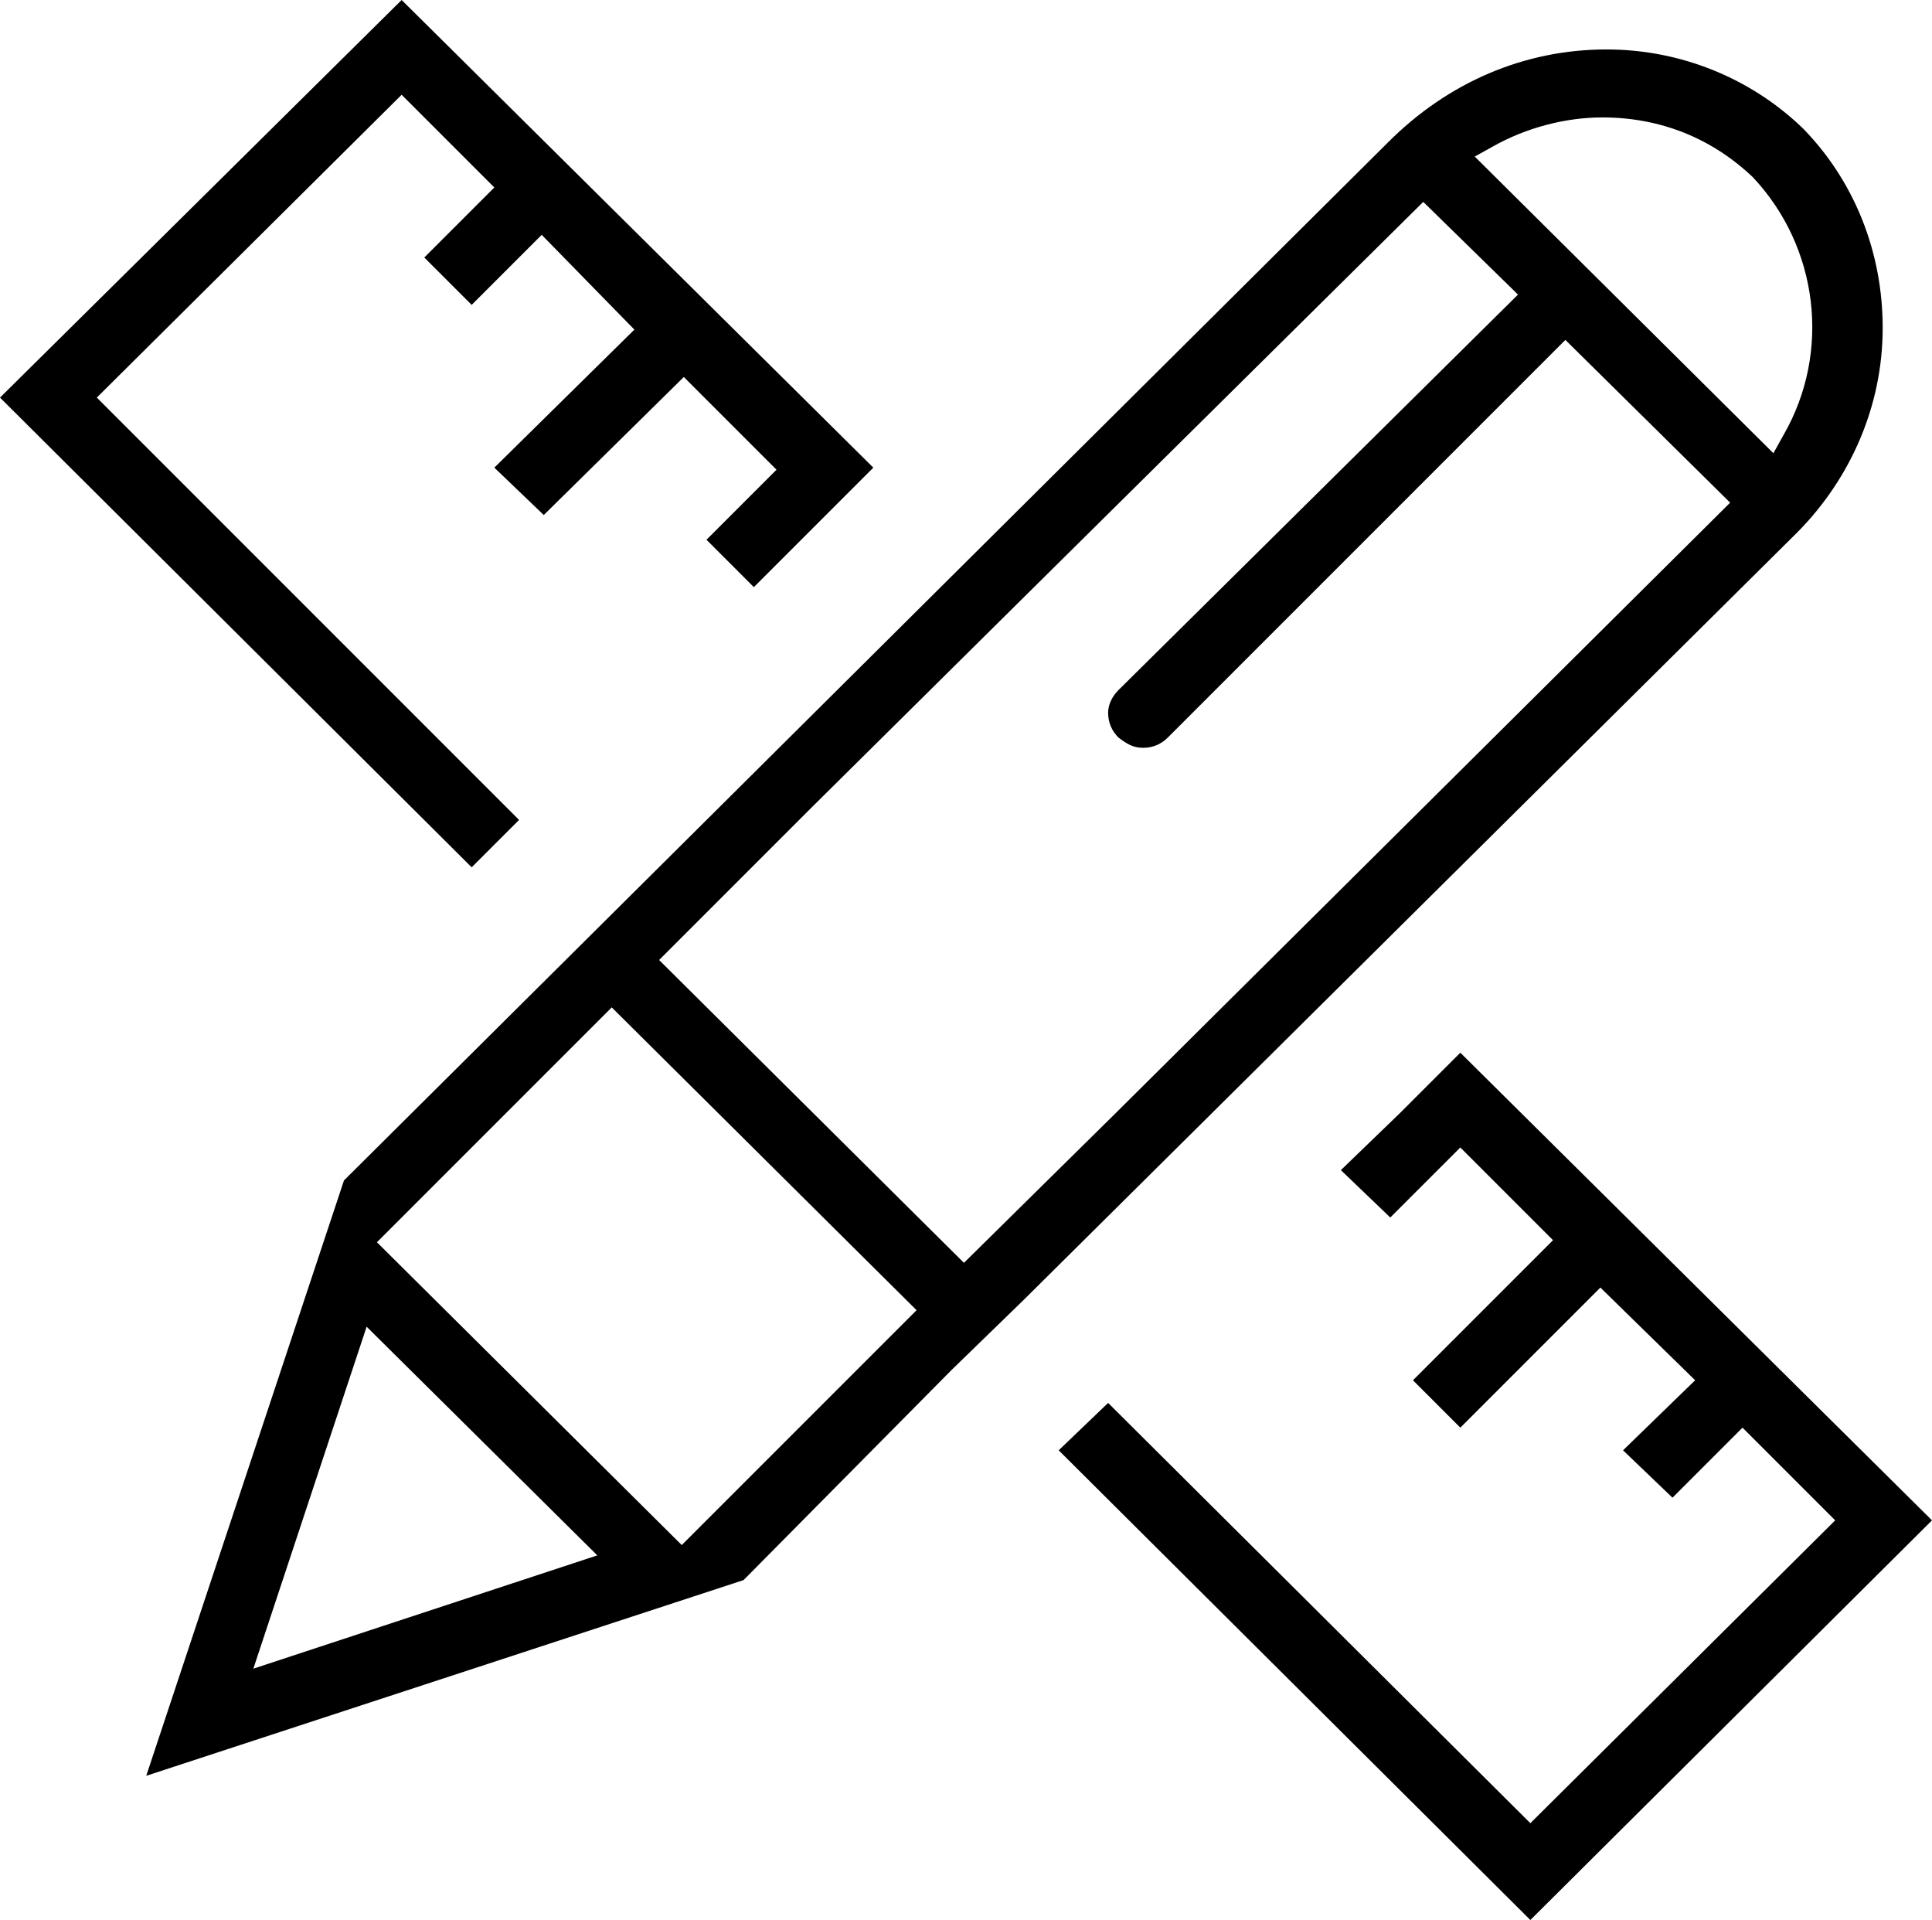
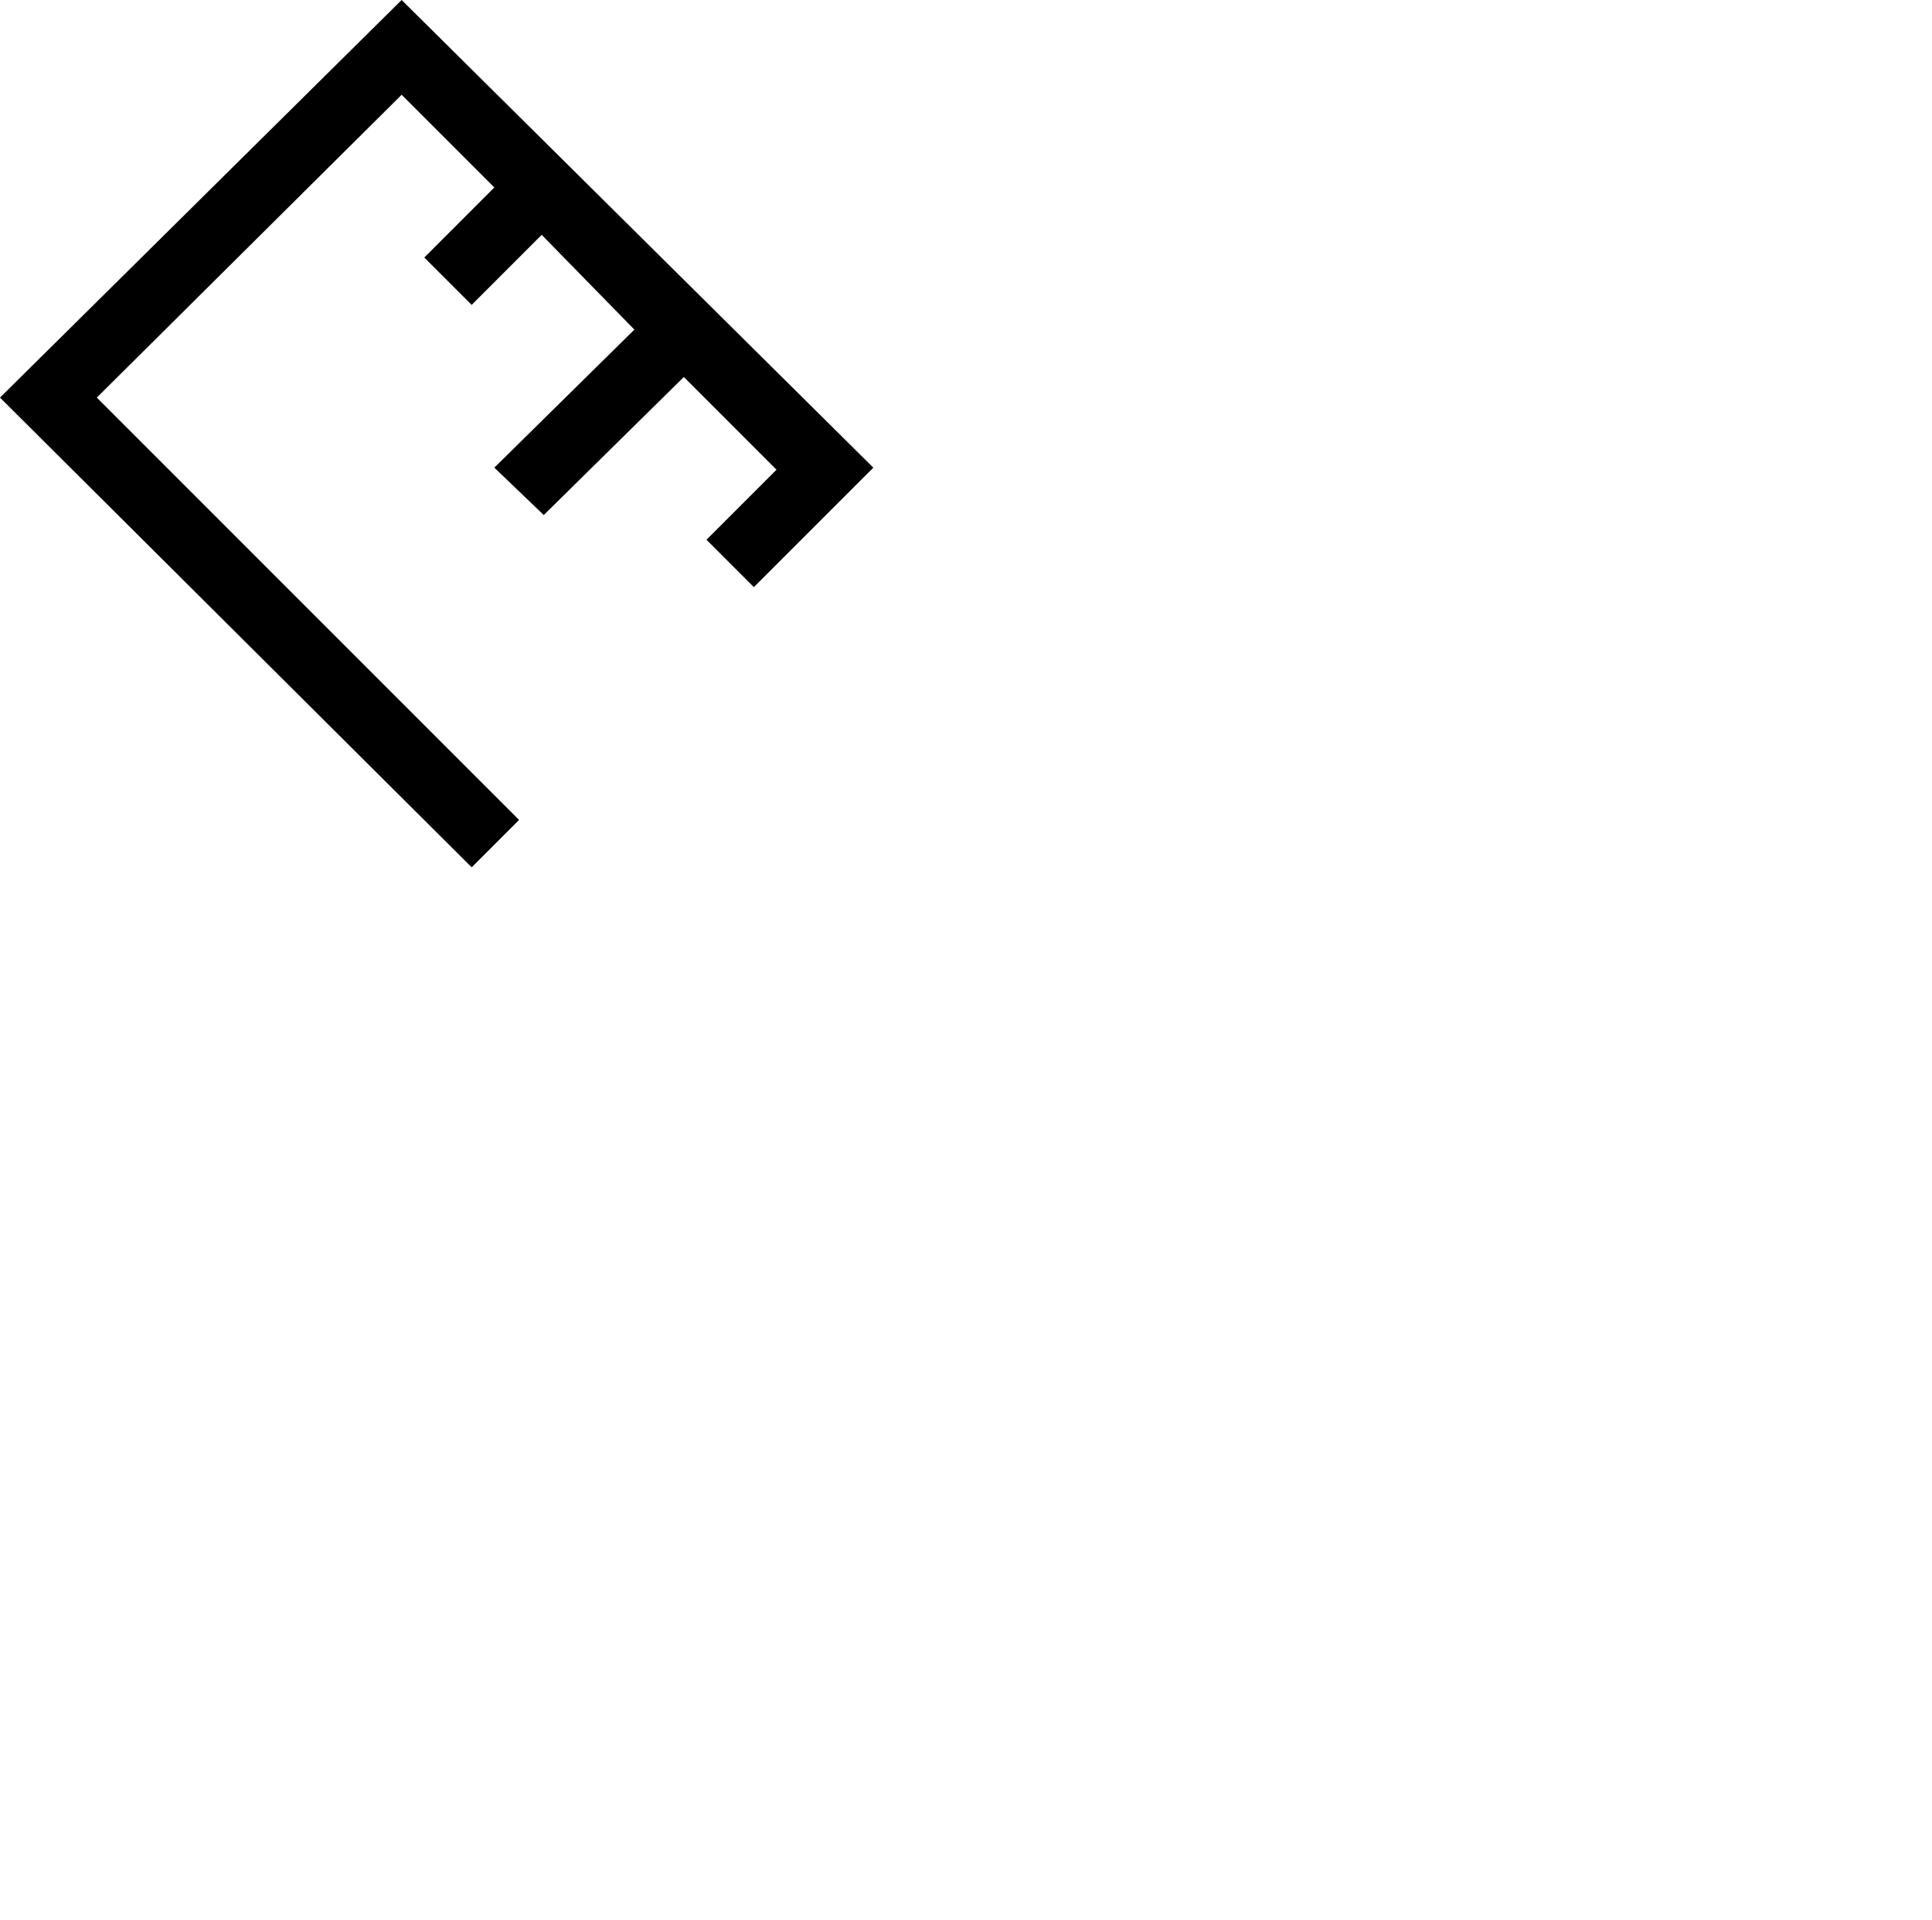
<svg xmlns="http://www.w3.org/2000/svg" version="1.1" id="Layer_1" x="0px" y="0px" viewBox="0 0 93.8 93.2" style="enable-background:new 0 0 93.8 93.2;" xml:space="preserve">
-   <path d="M16.7,57.3L67.4,6.9C70.3,4,74,2.4,78,2.4c3.6,0,7,1.4,9.5,3.8l0.1,0.1c2.6,2.7,3.9,6.3,3.8,10c-0.1,3.7-1.7,7.2-4.4,9.8  L49.7,63.1l-3.5,3.4L36.1,76.7L7.1,86.2L16.7,57.3z M12.3,81L29,75.5L17.8,64.4L12.3,81z M18.3,60.3L33.1,75l11.4-11.4L29.7,48.9  L18.3,60.3z M49.7,29L39.4,39.2L32,46.6l14.8,14.7l7.4-7.3L84,24.4l-8-7.9L56.7,35.8c-0.3,0.3-0.7,0.5-1.2,0.5s-0.8-0.2-1.2-0.5  c-0.3-0.3-0.5-0.7-0.5-1.2c0-0.4,0.2-0.8,0.5-1.1l19.4-19.2l-4.6-4.5L49.7,29z M77.8,5.7c-1.8,0-3.7,0.5-5.3,1.4l-0.9,0.5L86.1,22  l0.5-0.9c2.3-4,1.7-9.1-1.5-12.5C83.1,6.7,80.6,5.7,77.8,5.7z" />
  <polygon points="0,19.3 19.5,0 42.4,22.7 39.5,25.6 36.6,28.5 34.3,26.2 37.7,22.8 33.2,18.3 26.4,25 24,22.7 30.8,16 26.3,11.4   22.9,14.8 20.6,12.5 24,9.1 19.5,4.6 4.7,19.3 25.2,39.8 22.9,42.1 " />
-   <polygon points="51.4,70.4 53.8,68.1 74.3,88.5 89.1,73.8 84.6,69.3 81.2,72.7 78.8,70.4 82.3,67 77.7,62.5 70.9,69.3 68.6,67   75.4,60.2 70.9,55.7 67.5,59.1 65.1,56.8 68,54 70.9,51.1 93.8,73.8 74.3,93.2 " />
</svg>